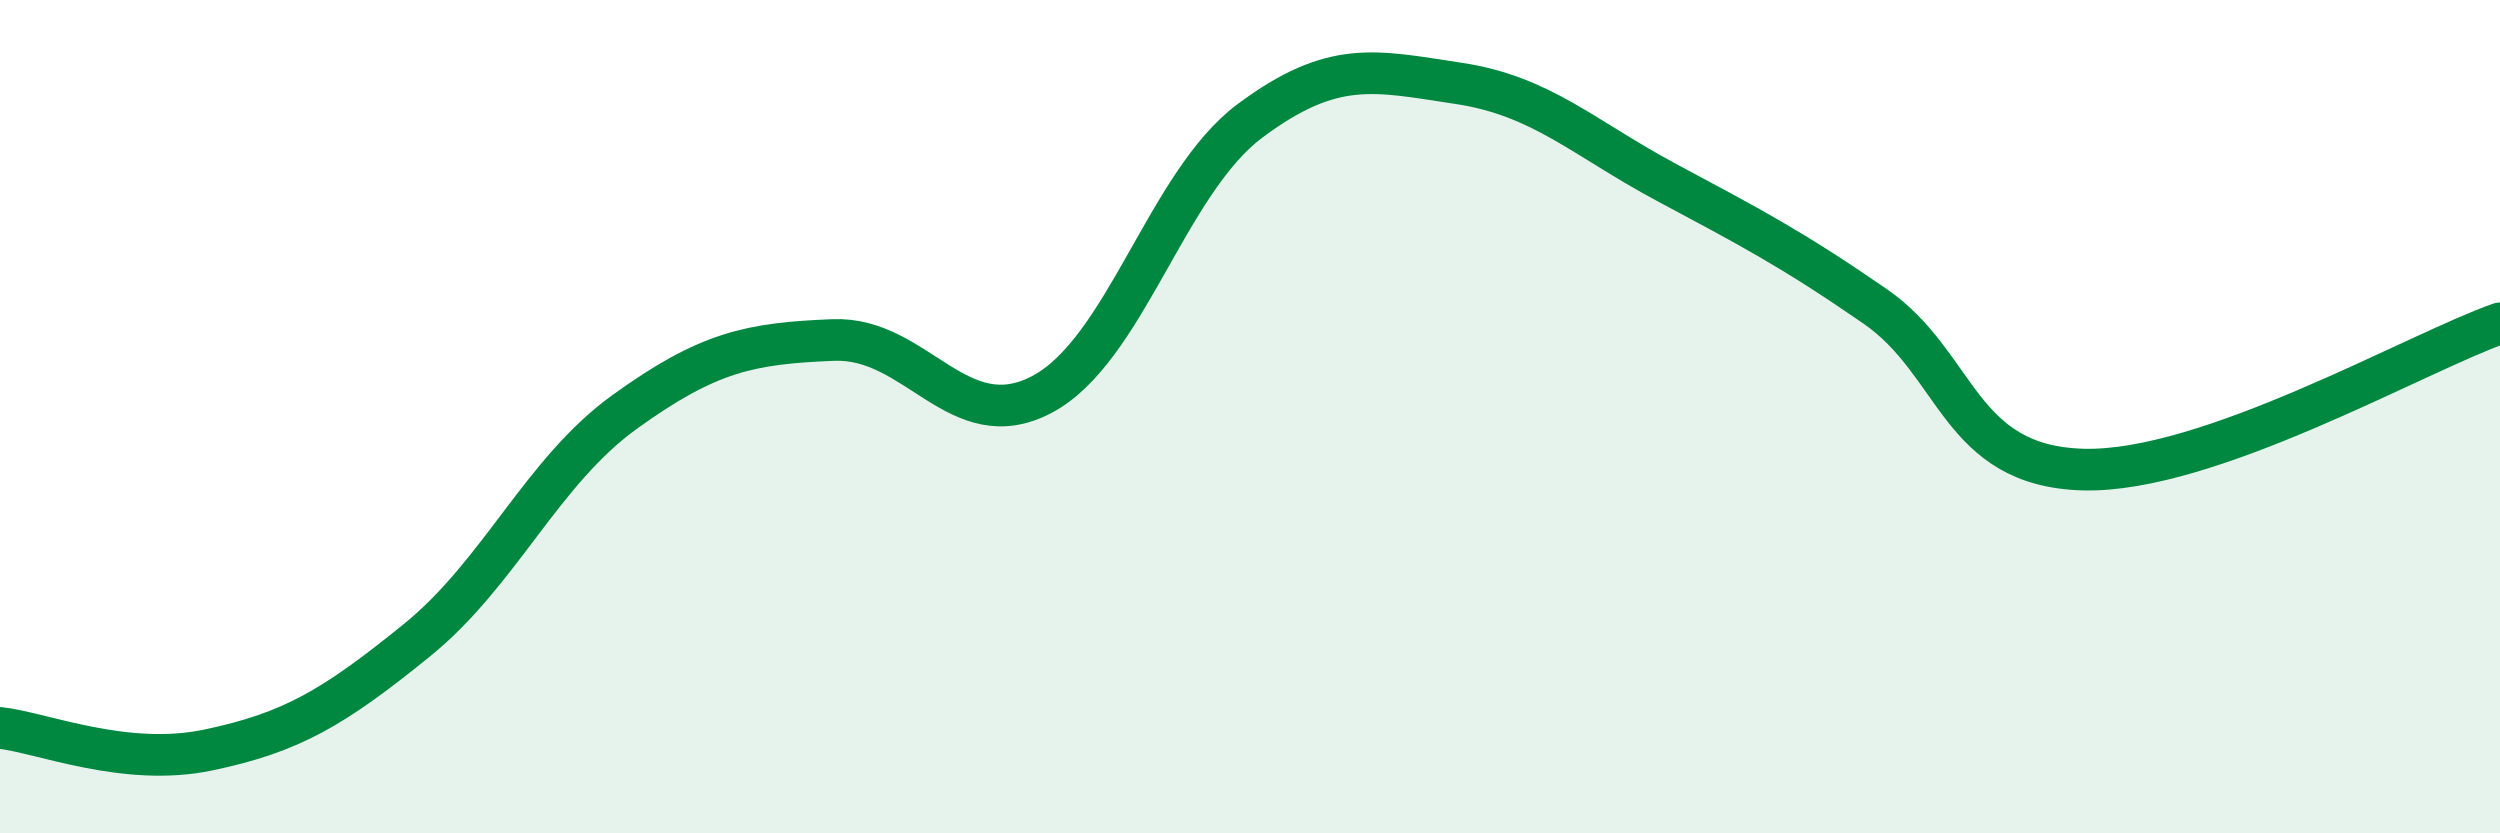
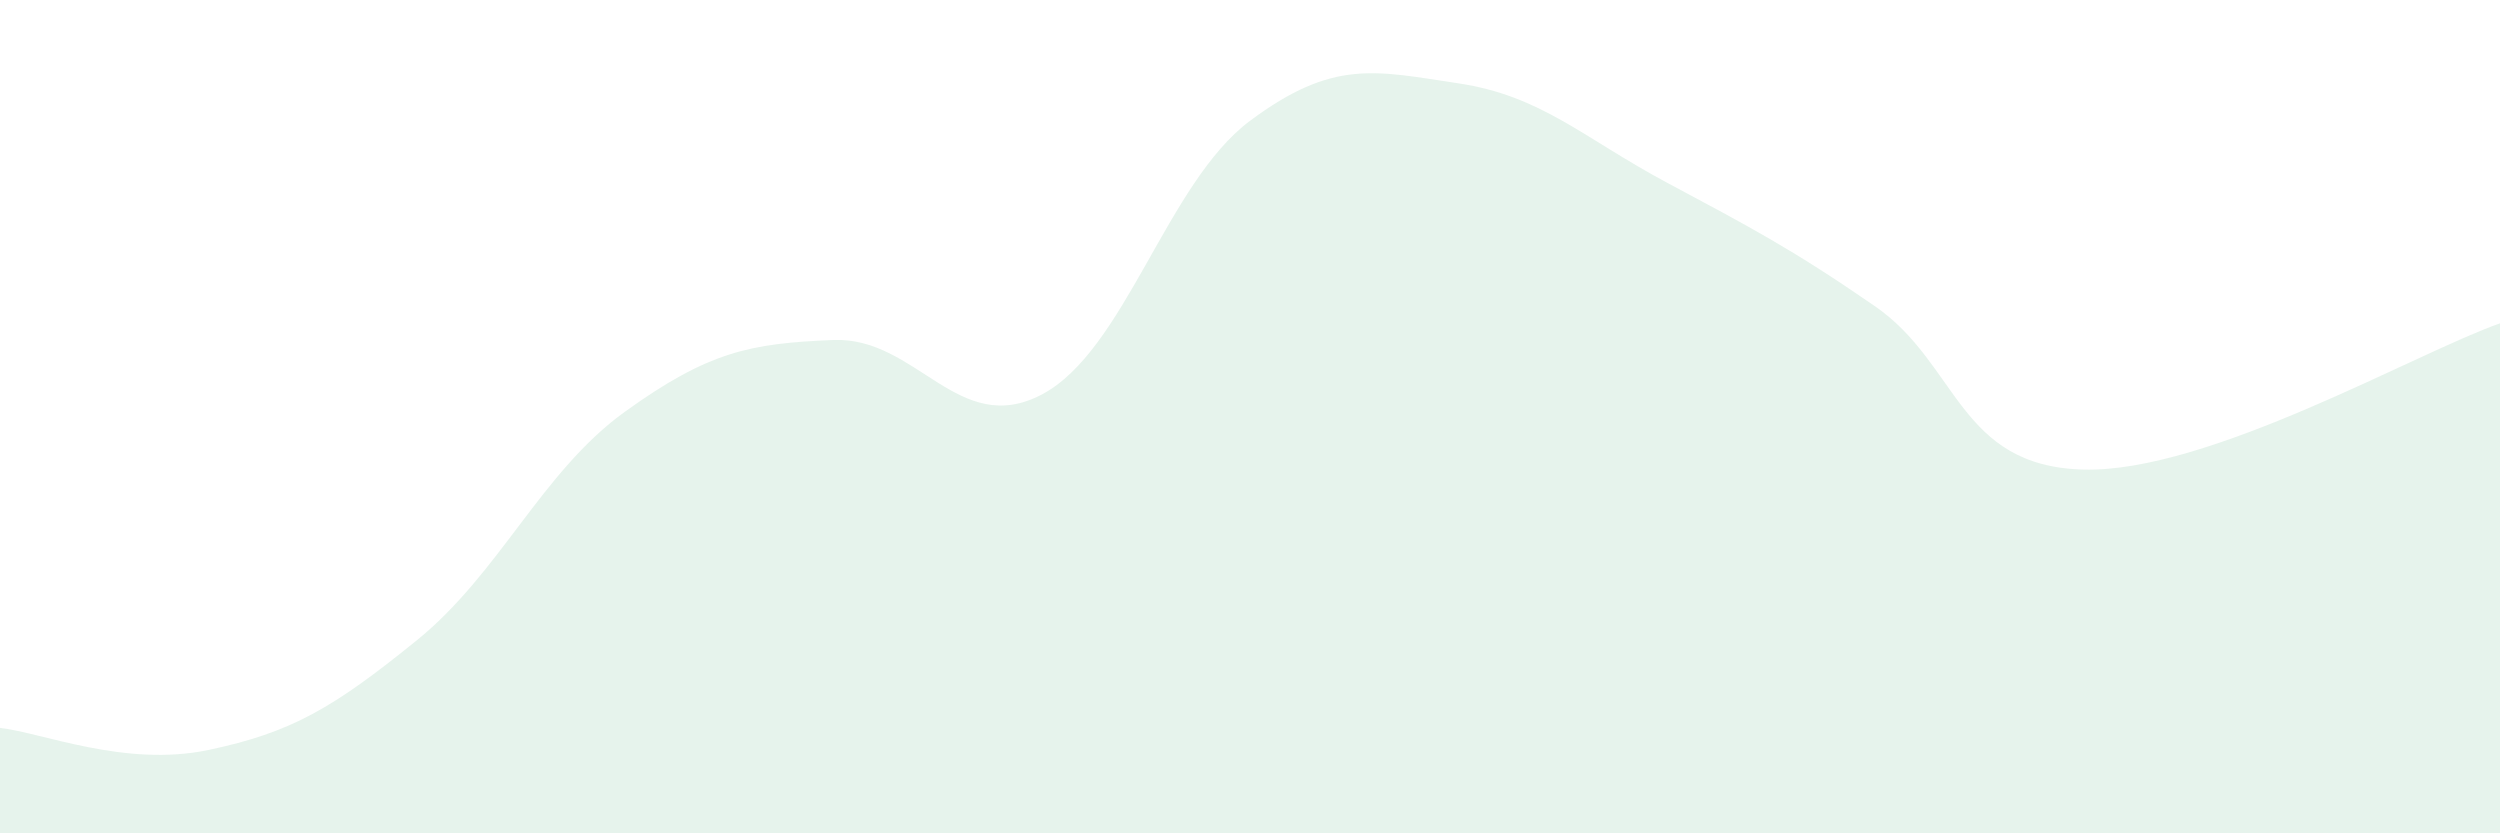
<svg xmlns="http://www.w3.org/2000/svg" width="60" height="20" viewBox="0 0 60 20">
  <path d="M 0,17.47 C 1,17.58 3,18.42 5,18 C 7,17.58 8,16.99 10,15.37 C 12,13.75 13,11.32 15,9.88 C 17,8.44 18,8.24 20,8.16 C 22,8.08 23,10.52 25,9.47 C 27,8.42 28,4.39 30,2.9 C 32,1.41 33,1.7 35,2 C 37,2.3 38,3.31 40,4.38 C 42,5.45 43,5.97 45,7.35 C 47,8.73 47,11.19 50,11.27 C 53,11.35 58,8.46 60,7.76L60 20L0 20Z" fill="#008740" opacity="0.1" stroke-linecap="round" stroke-linejoin="round" />
-   <path d="M 0,17.47 C 1,17.58 3,18.42 5,18 C 7,17.58 8,16.99 10,15.37 C 12,13.75 13,11.32 15,9.88 C 17,8.44 18,8.24 20,8.16 C 22,8.08 23,10.52 25,9.47 C 27,8.42 28,4.39 30,2.9 C 32,1.41 33,1.7 35,2 C 37,2.3 38,3.31 40,4.38 C 42,5.45 43,5.97 45,7.35 C 47,8.73 47,11.19 50,11.27 C 53,11.35 58,8.46 60,7.76" stroke="#008740" stroke-width="1" fill="none" stroke-linecap="round" stroke-linejoin="round" />
</svg>